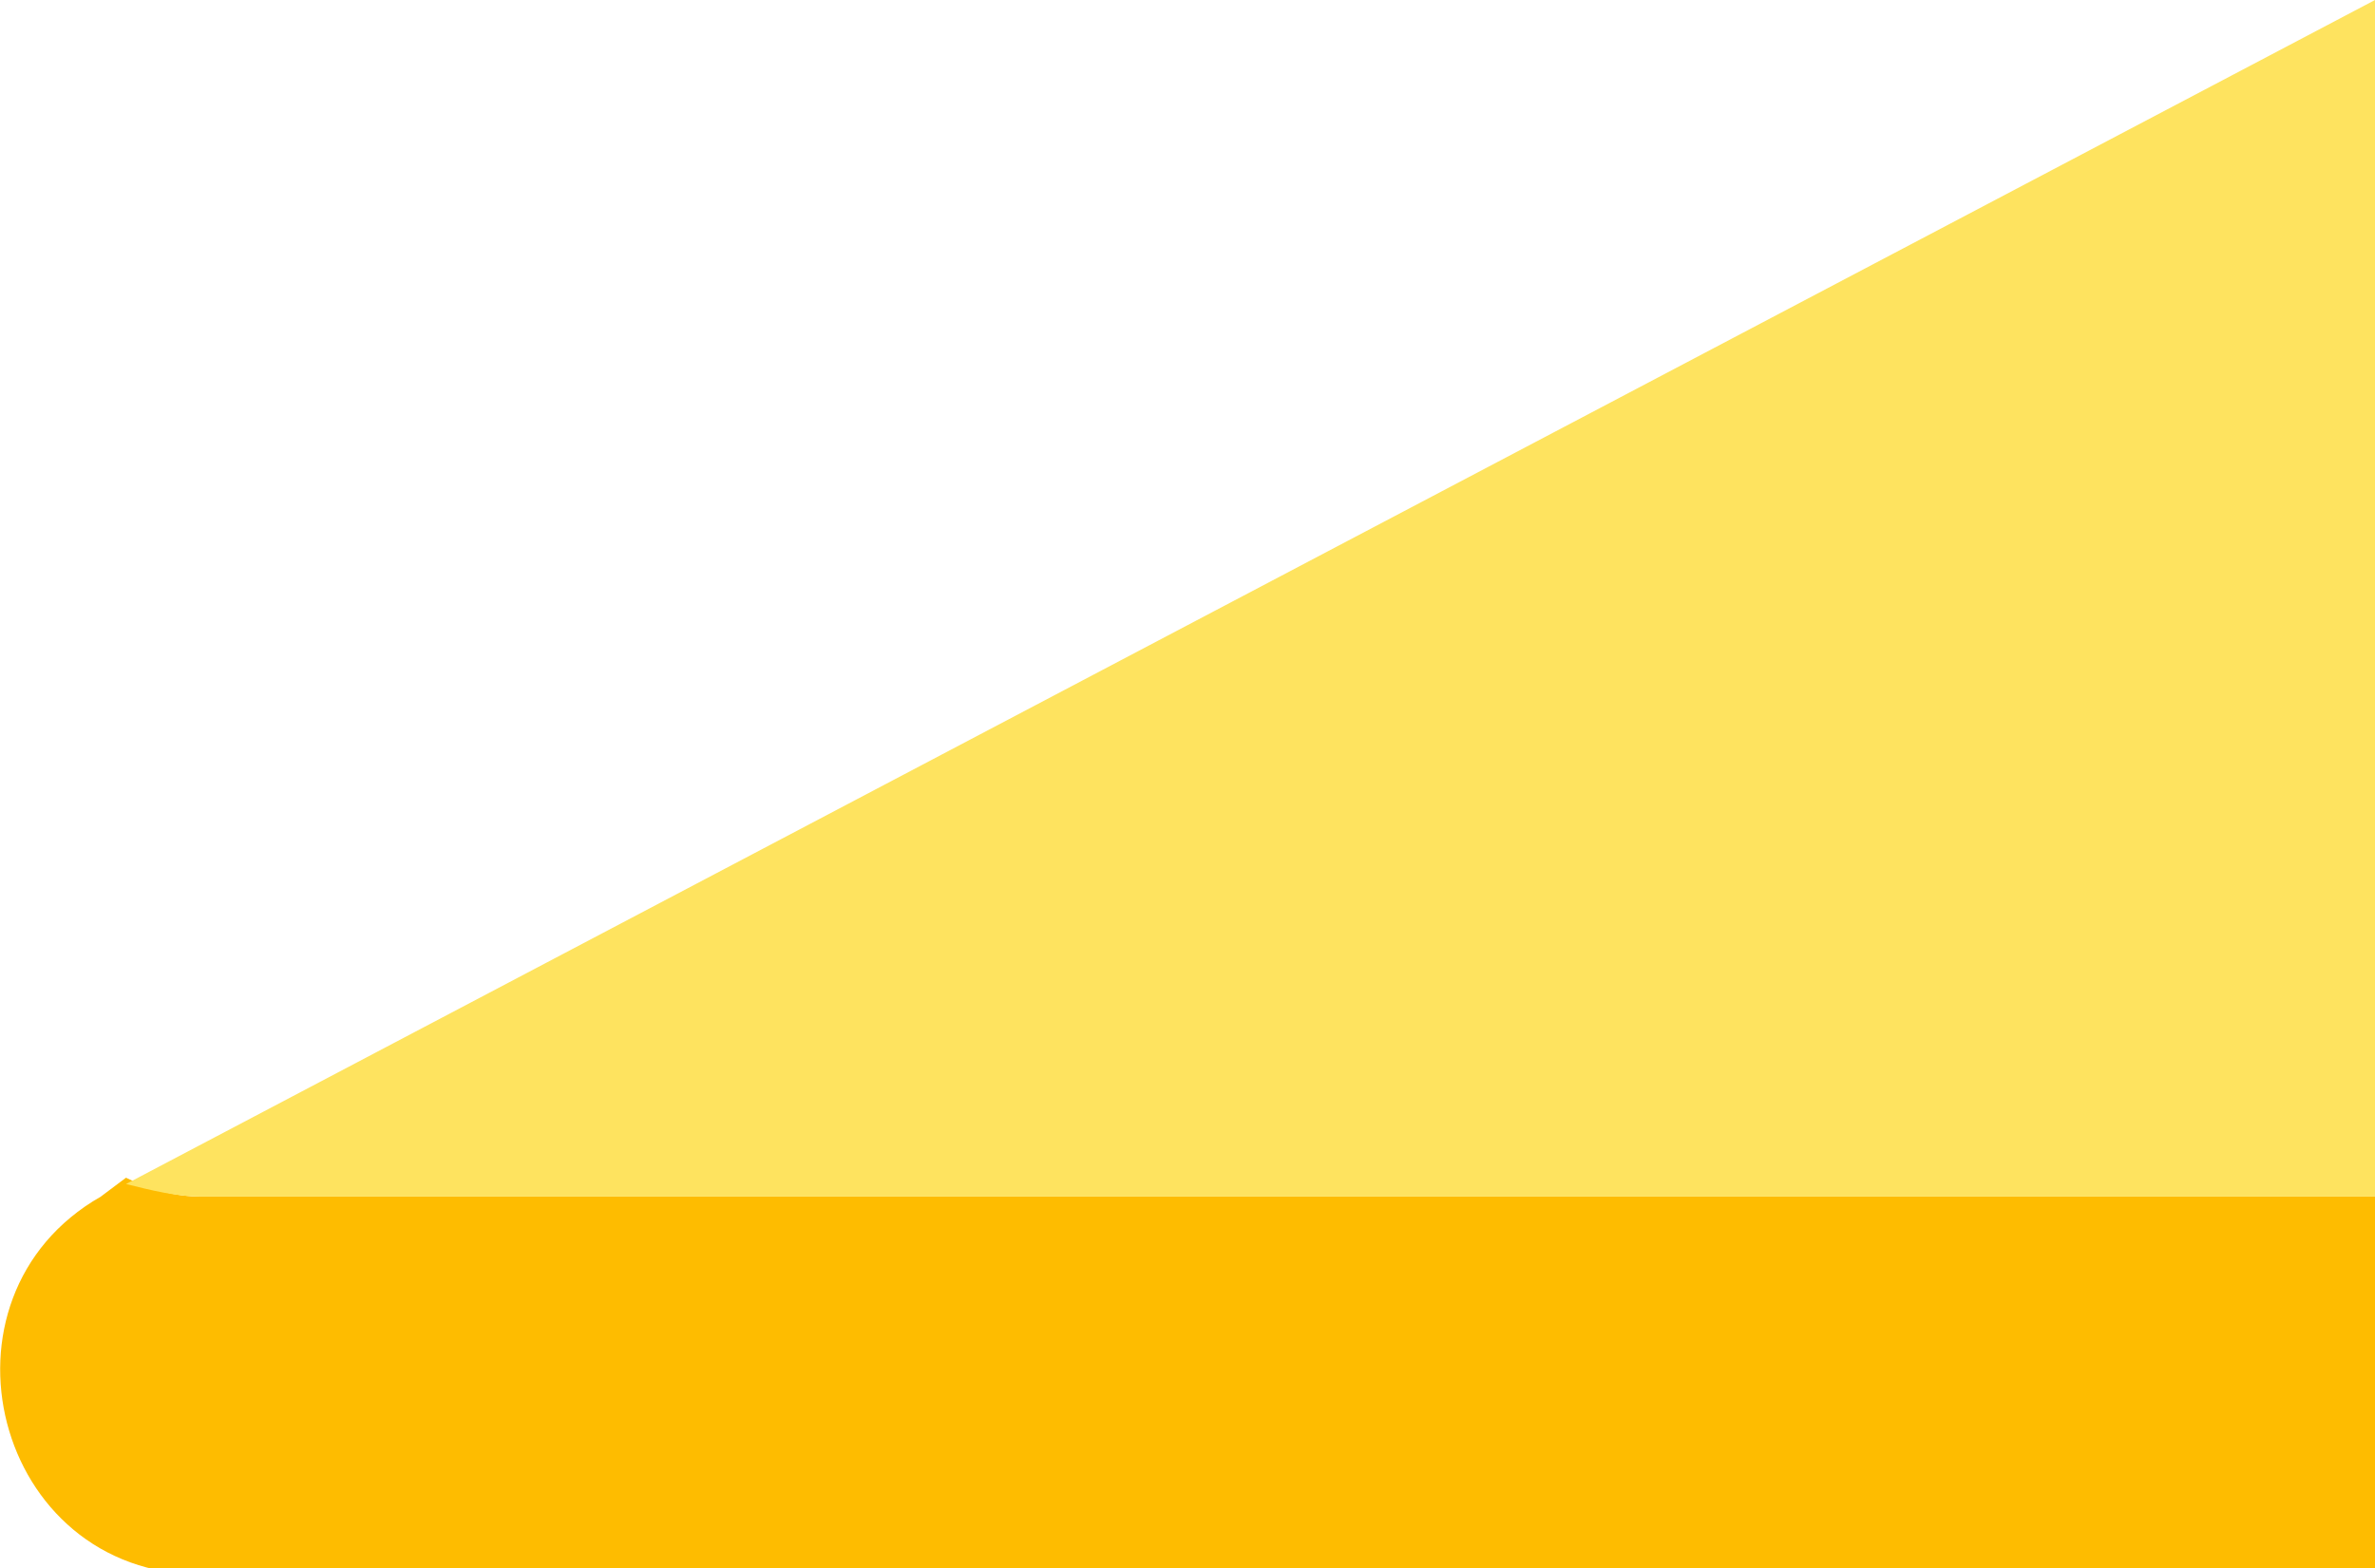
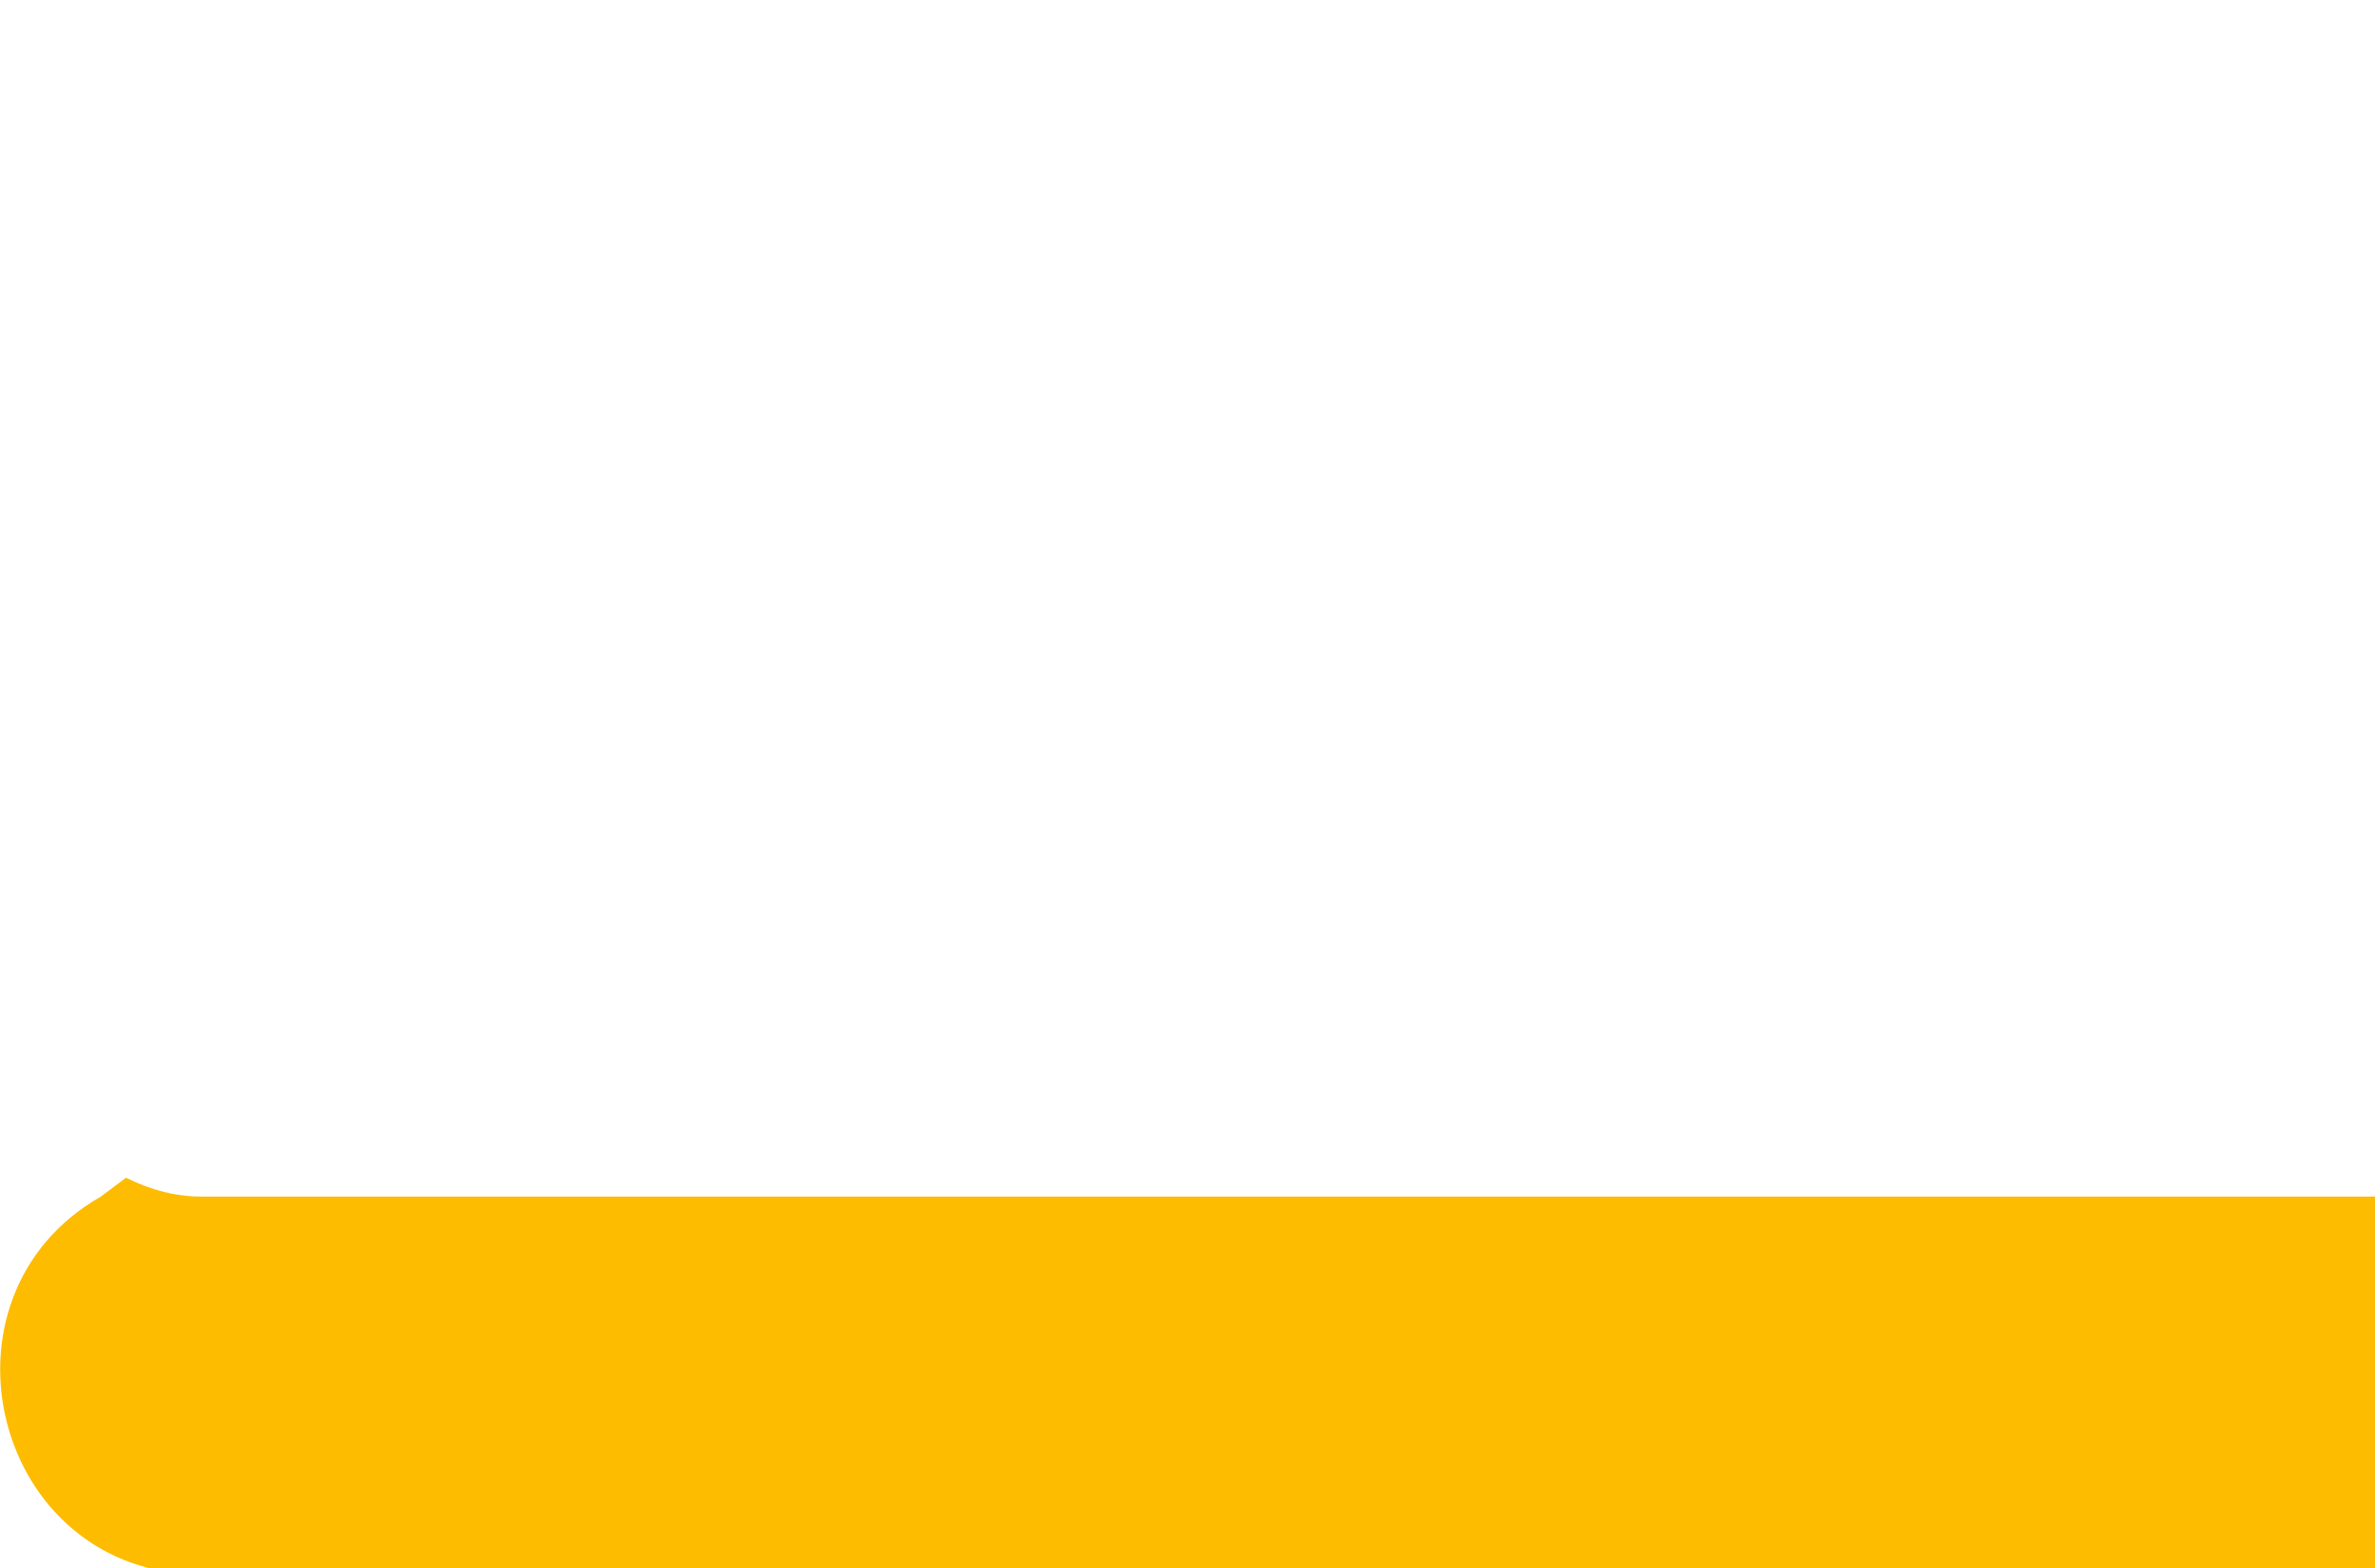
<svg xmlns="http://www.w3.org/2000/svg" style="vertical-align: middle; max-width: 100%;" viewBox="0 0 37.7 24.9" x="0px" y="0px" width="100%">
  <path fill="rgb(254, 188, 0)" d="M 37.7 19 v 6 H 3.2 c -3.3 0 -4.4 -4.4 -1.6 -6 L 2 18.7 C 2.4 18.9 2.8 19 3.2 19 H 37.7 Z">
   </path>
-   <path fill="rgb(254, 227, 95)" d="M 37.7 0 v 19 H 3.2 c -0.4 0 -0.8 -0.1 -1.2 -0.2 L 37.7 0 Z">
-    </path>
</svg>